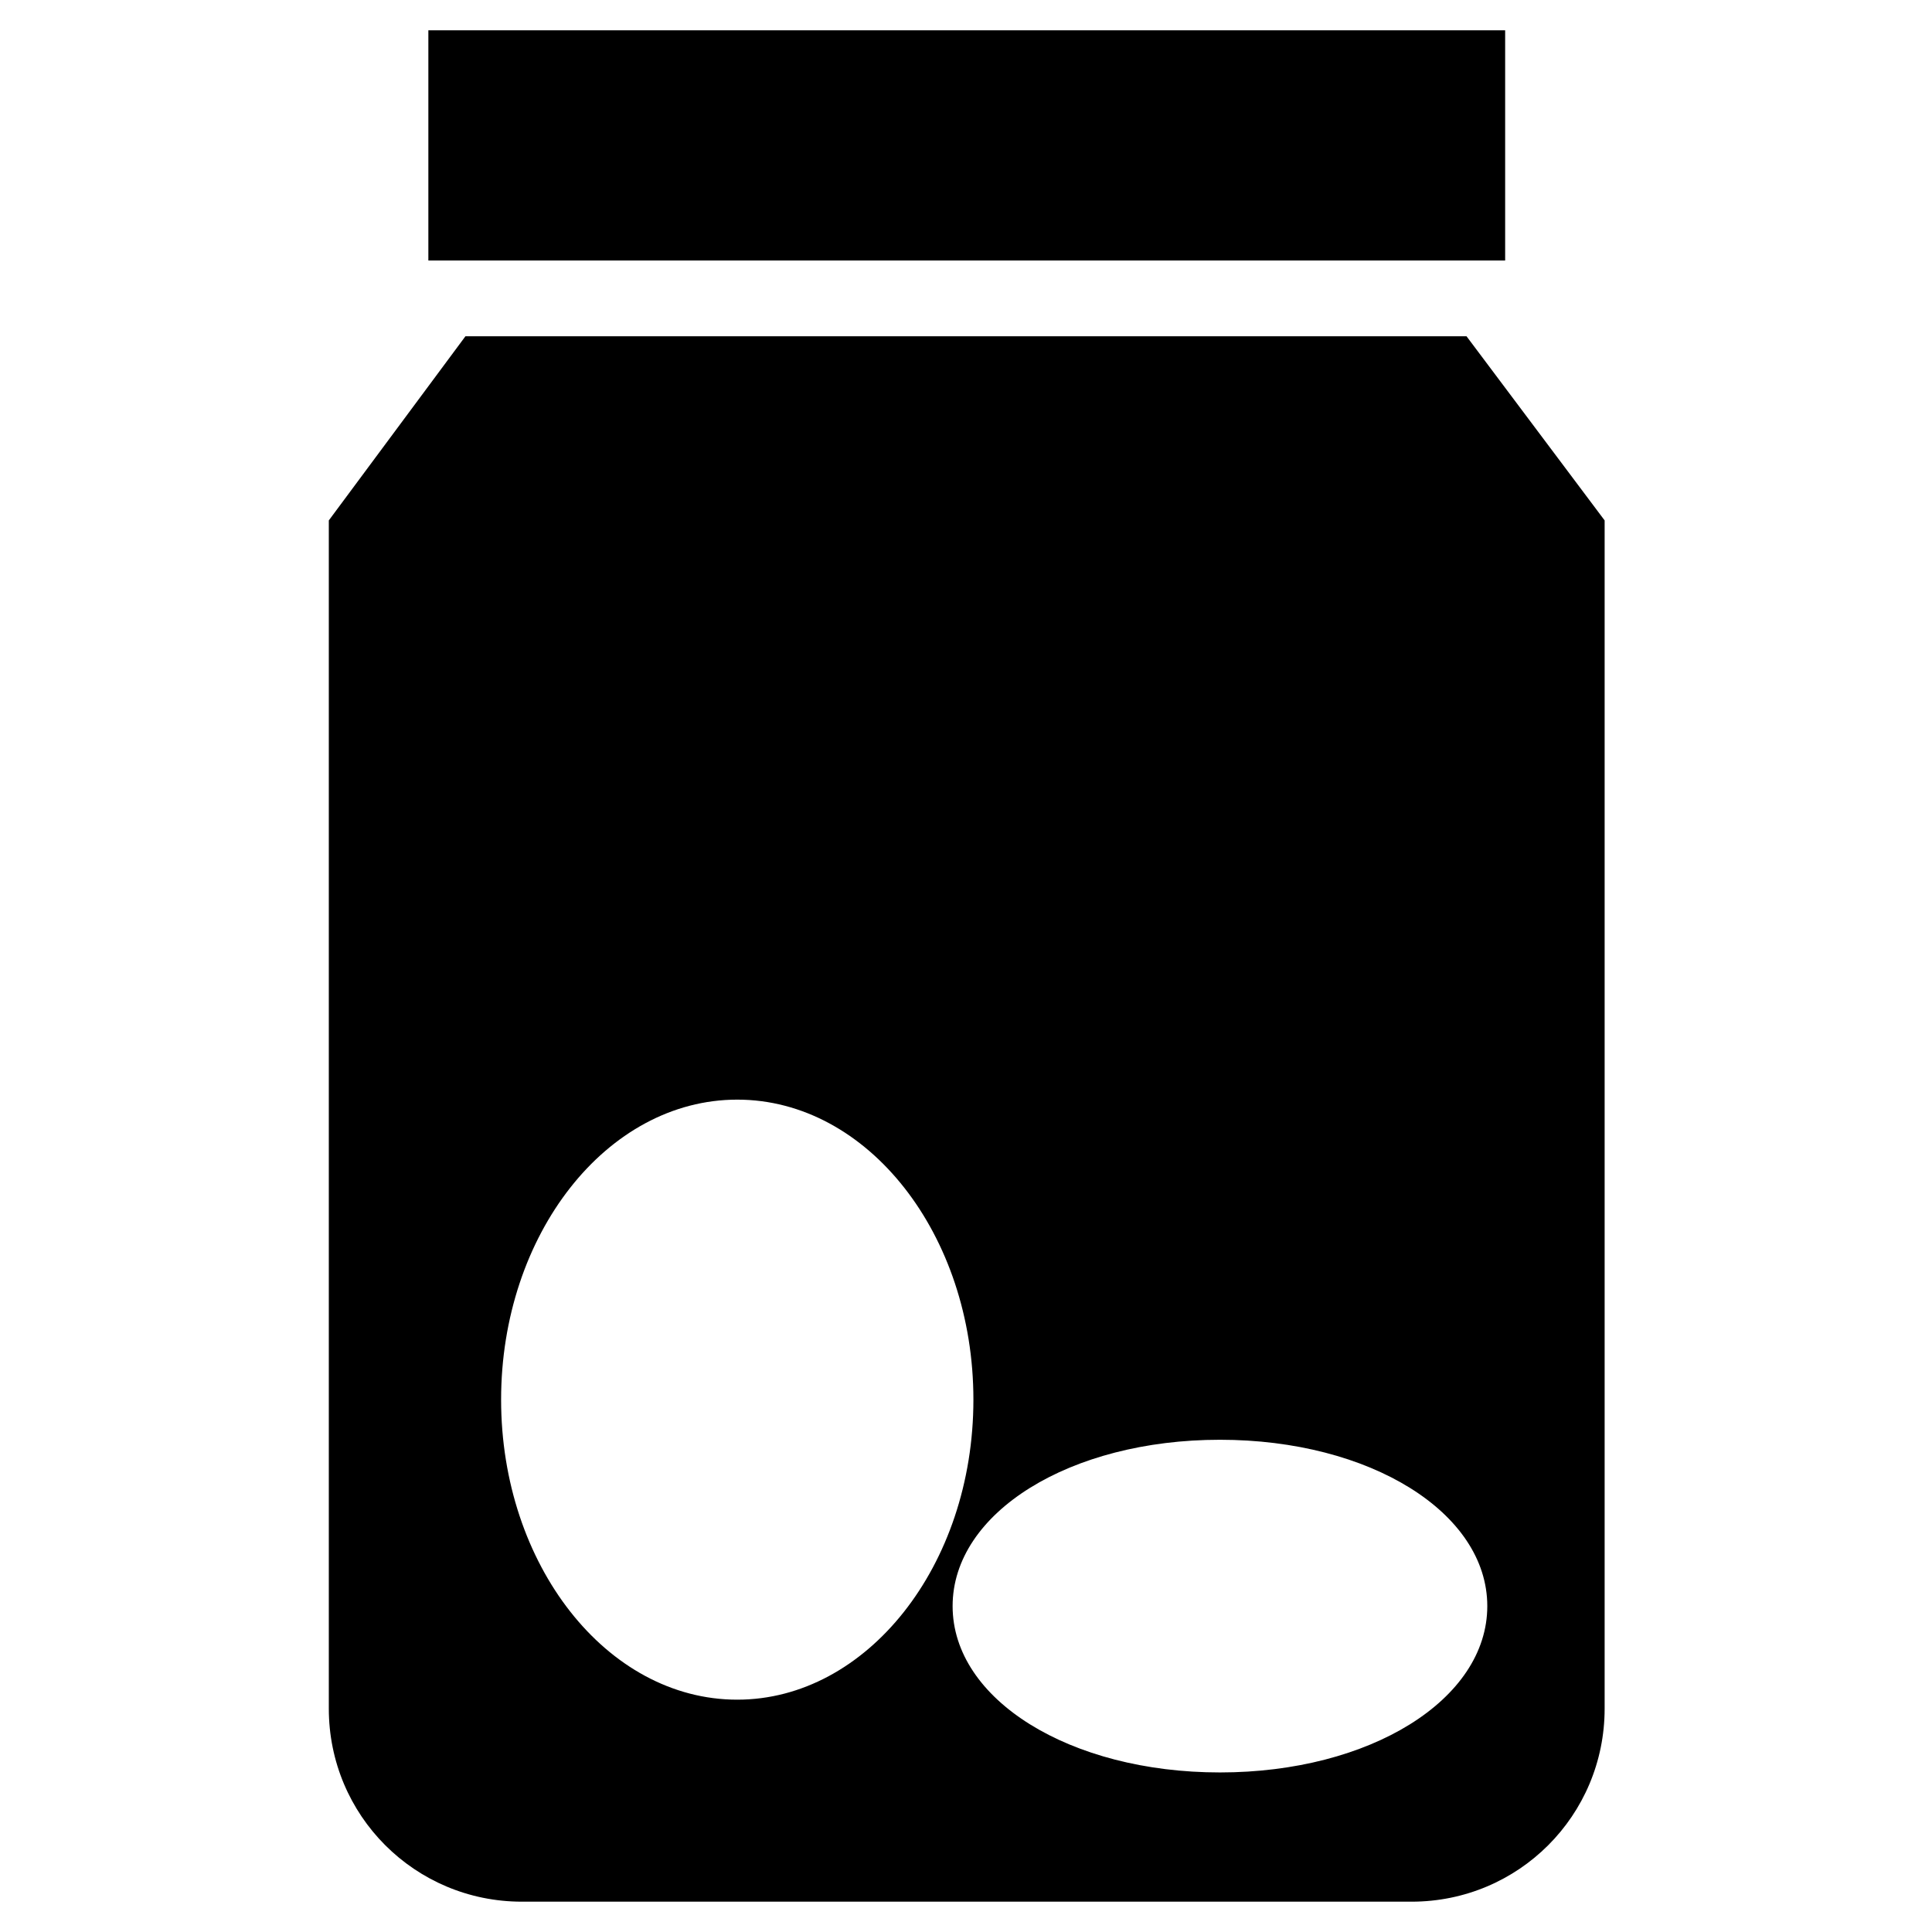
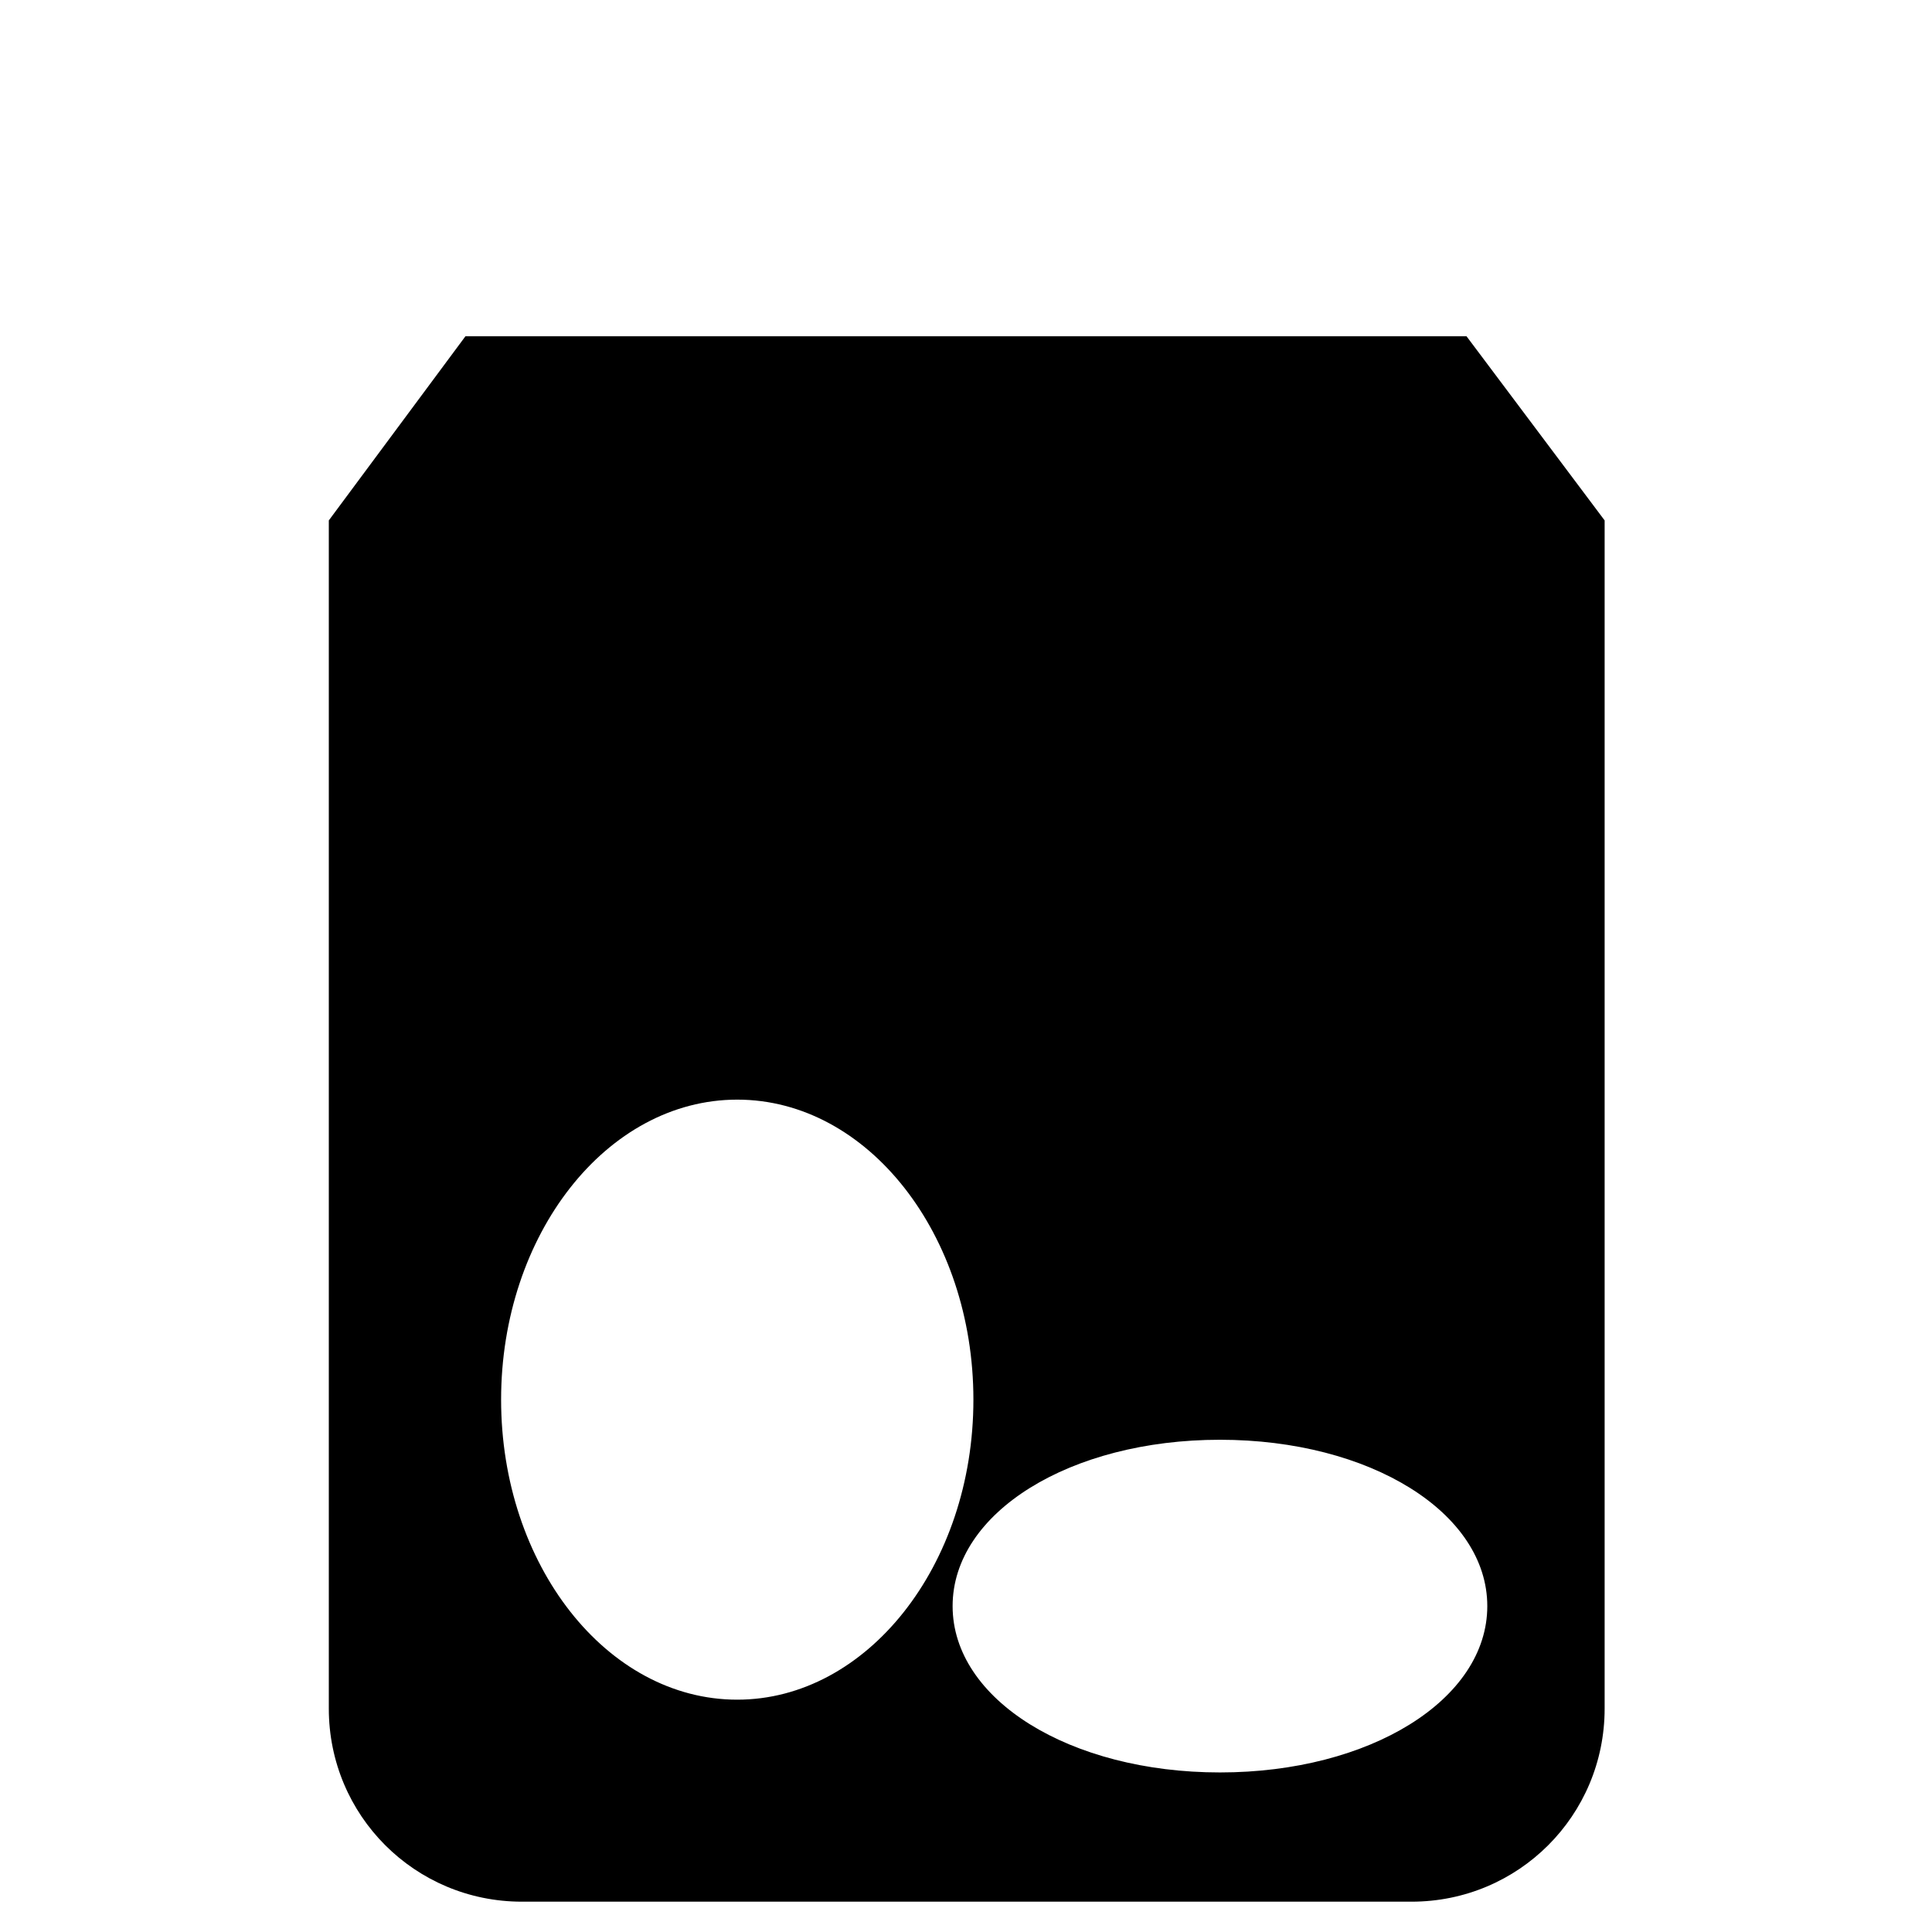
<svg xmlns="http://www.w3.org/2000/svg" fill="#000000" width="800px" height="800px" version="1.1" viewBox="144 144 512 512">
  <g>
-     <path d="m257.52 152.03h285.36v61.008h-285.36z" />
    <path d="m532.64 233.11h-265.29l-36.211 48.805v314.88c0 28.34 22.828 51.168 51.168 51.168h235.77c28.34 0 51.168-22.828 51.168-51.168v-314.88zm-193.26 361.32c-34.637 0-62.582-35.816-62.582-79.508 0-43.691 27.945-79.508 62.582-79.508 34.637 0 62.582 35.816 62.582 79.508 0 44.082-28.336 79.508-62.582 79.508zm127.92 19.285c-39.754 0-70.848-19.285-70.848-44.082s31.094-44.082 70.848-44.082c39.754 0 70.848 19.285 70.848 44.082s-31.094 44.082-70.848 44.082z" />
  </g>
</svg>